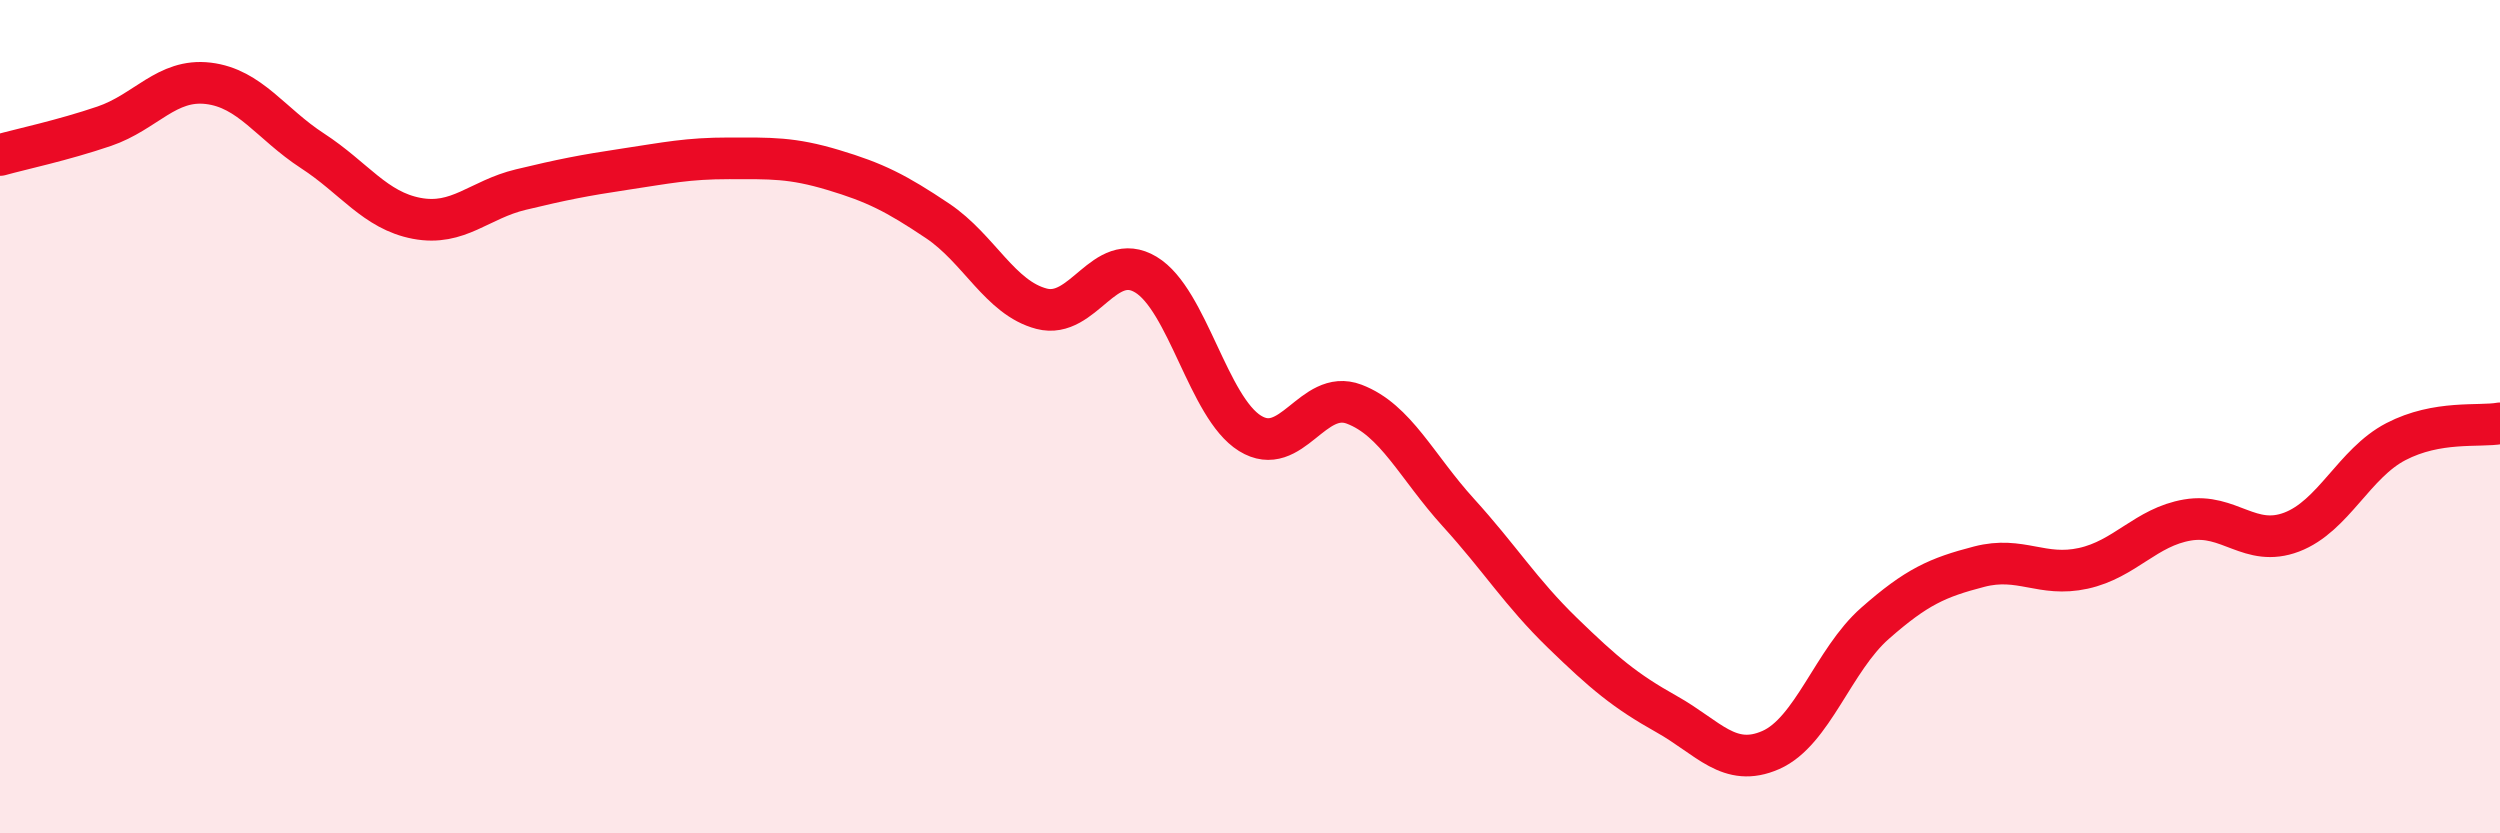
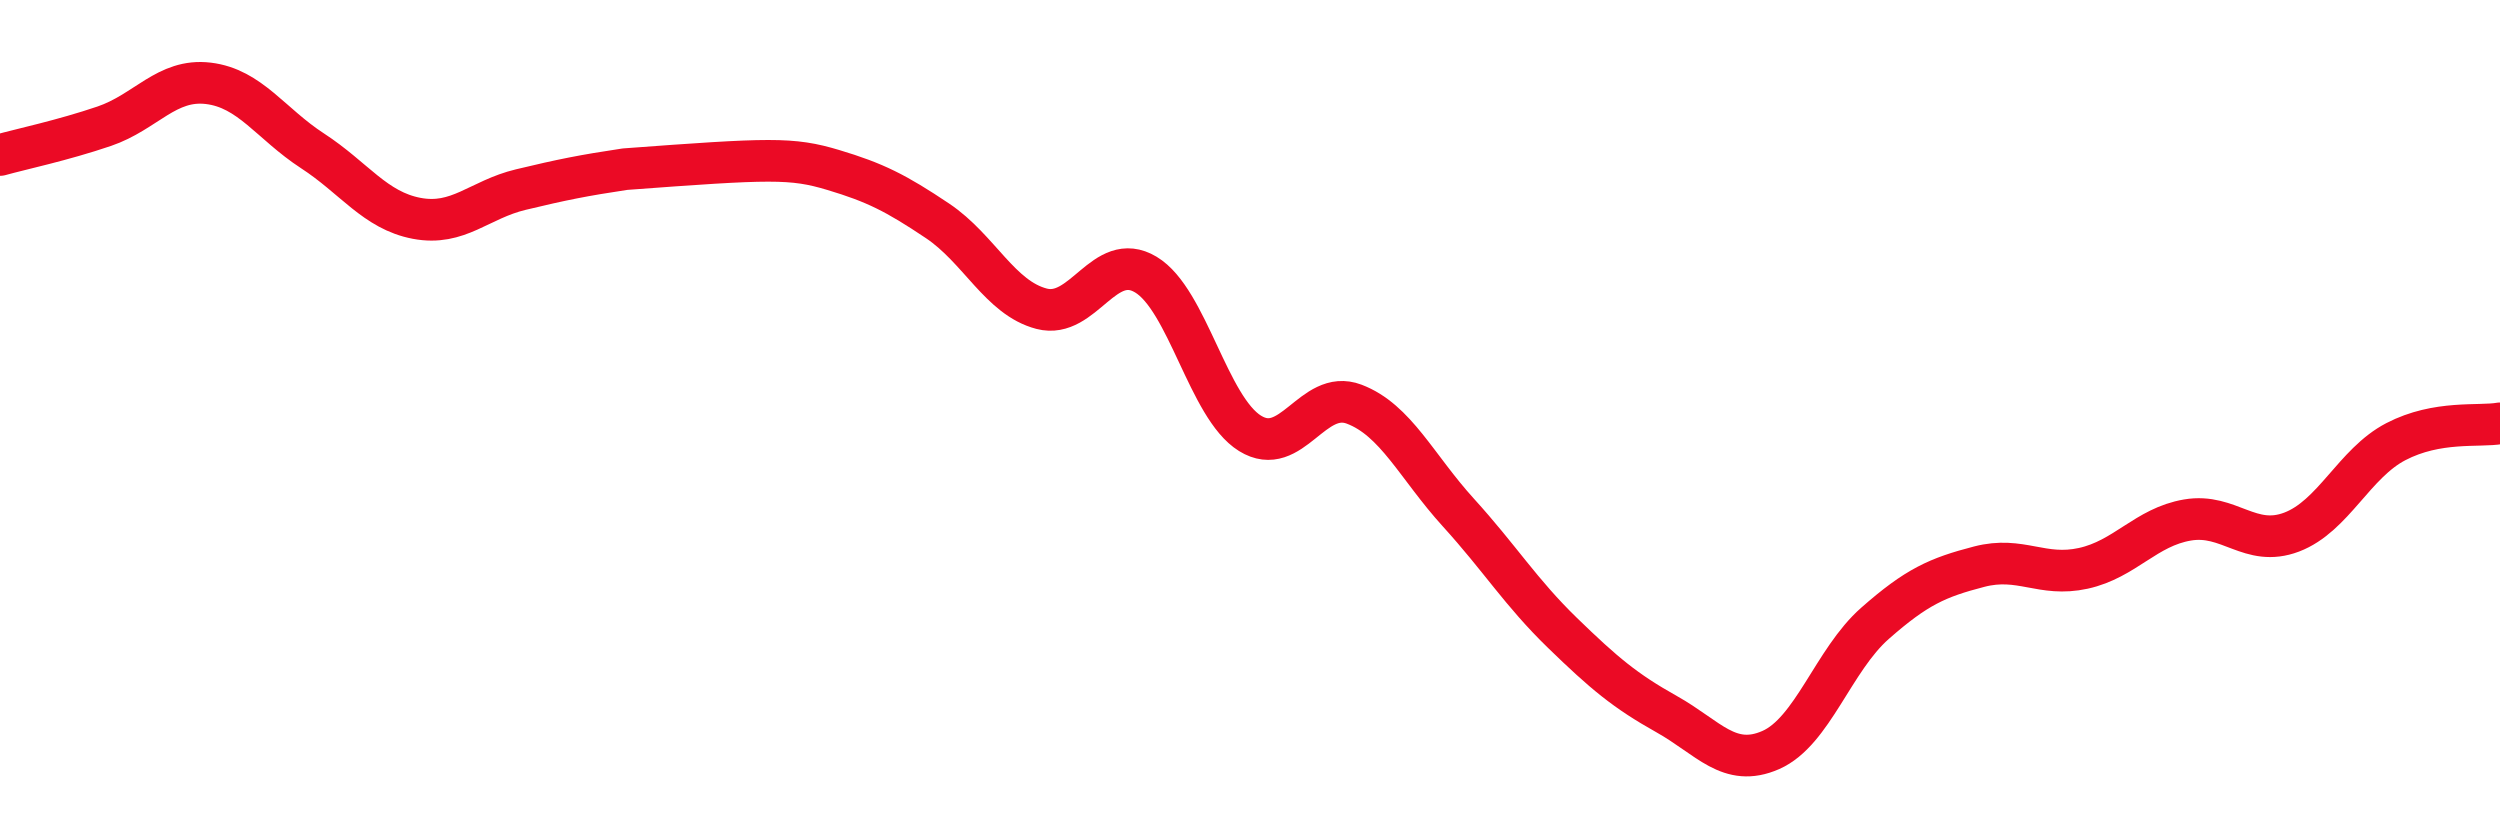
<svg xmlns="http://www.w3.org/2000/svg" width="60" height="20" viewBox="0 0 60 20">
-   <path d="M 0,3.72 C 0.5,3.58 1.5,3.37 2.5,3.03 C 3.5,2.69 4,1.88 5,2 C 6,2.12 6.5,2.97 7.5,3.62 C 8.5,4.27 9,5.05 10,5.24 C 11,5.43 11.5,4.79 12.5,4.55 C 13.5,4.31 14,4.21 15,4.06 C 16,3.91 16.5,3.8 17.5,3.8 C 18.5,3.8 19,3.78 20,4.08 C 21,4.38 21.5,4.63 22.5,5.3 C 23.5,5.97 24,7.15 25,7.41 C 26,7.67 26.5,5.99 27.5,6.59 C 28.5,7.19 29,9.78 30,10.4 C 31,11.02 31.5,9.32 32.5,9.7 C 33.5,10.08 34,11.2 35,12.3 C 36,13.4 36.5,14.22 37.5,15.19 C 38.5,16.16 39,16.58 40,17.14 C 41,17.7 41.5,18.44 42.5,18 C 43.5,17.56 44,15.84 45,14.96 C 46,14.08 46.5,13.86 47.5,13.6 C 48.5,13.34 49,13.86 50,13.64 C 51,13.42 51.5,12.65 52.5,12.48 C 53.5,12.31 54,13.15 55,12.77 C 56,12.39 56.5,11.12 57.5,10.6 C 58.5,10.08 59.5,10.25 60,10.16L60 20L0 20Z" fill="#EB0A25" opacity="0.1" stroke-linecap="round" stroke-linejoin="round" />
-   <path d="M 0,3.72 C 0.5,3.58 1.5,3.37 2.5,3.03 C 3.5,2.69 4,1.88 5,2 C 6,2.12 6.5,2.97 7.5,3.62 C 8.5,4.27 9,5.05 10,5.24 C 11,5.43 11.5,4.79 12.5,4.55 C 13.5,4.31 14,4.21 15,4.06 C 16,3.91 16.5,3.8 17.5,3.8 C 18.5,3.8 19,3.78 20,4.08 C 21,4.38 21.5,4.63 22.5,5.3 C 23.5,5.97 24,7.15 25,7.41 C 26,7.67 26.5,5.99 27.5,6.59 C 28.5,7.19 29,9.78 30,10.4 C 31,11.02 31.5,9.32 32.5,9.7 C 33.5,10.08 34,11.2 35,12.3 C 36,13.4 36.5,14.22 37.5,15.19 C 38.5,16.16 39,16.58 40,17.14 C 41,17.7 41.5,18.44 42.5,18 C 43.5,17.56 44,15.84 45,14.96 C 46,14.08 46.5,13.86 47.5,13.6 C 48.5,13.34 49,13.86 50,13.64 C 51,13.42 51.5,12.65 52.5,12.48 C 53.5,12.31 54,13.15 55,12.77 C 56,12.39 56.5,11.12 57.5,10.6 C 58.5,10.08 59.5,10.25 60,10.16" stroke="#EB0A25" stroke-width="1" fill="none" stroke-linecap="round" stroke-linejoin="round" />
+   <path d="M 0,3.72 C 0.5,3.58 1.5,3.37 2.5,3.03 C 3.5,2.69 4,1.88 5,2 C 6,2.12 6.5,2.97 7.5,3.62 C 8.5,4.27 9,5.05 10,5.24 C 11,5.43 11.5,4.79 12.5,4.55 C 13.5,4.31 14,4.21 15,4.06 C 18.5,3.8 19,3.78 20,4.08 C 21,4.38 21.5,4.63 22.5,5.3 C 23.5,5.97 24,7.15 25,7.41 C 26,7.67 26.5,5.99 27.5,6.59 C 28.5,7.19 29,9.78 30,10.4 C 31,11.02 31.5,9.32 32.5,9.7 C 33.5,10.08 34,11.2 35,12.3 C 36,13.4 36.5,14.22 37.5,15.19 C 38.5,16.16 39,16.58 40,17.14 C 41,17.7 41.5,18.44 42.5,18 C 43.5,17.56 44,15.84 45,14.96 C 46,14.08 46.5,13.86 47.5,13.6 C 48.5,13.34 49,13.86 50,13.64 C 51,13.42 51.5,12.65 52.5,12.48 C 53.5,12.31 54,13.15 55,12.77 C 56,12.39 56.5,11.12 57.5,10.6 C 58.5,10.08 59.5,10.25 60,10.16" stroke="#EB0A25" stroke-width="1" fill="none" stroke-linecap="round" stroke-linejoin="round" />
</svg>